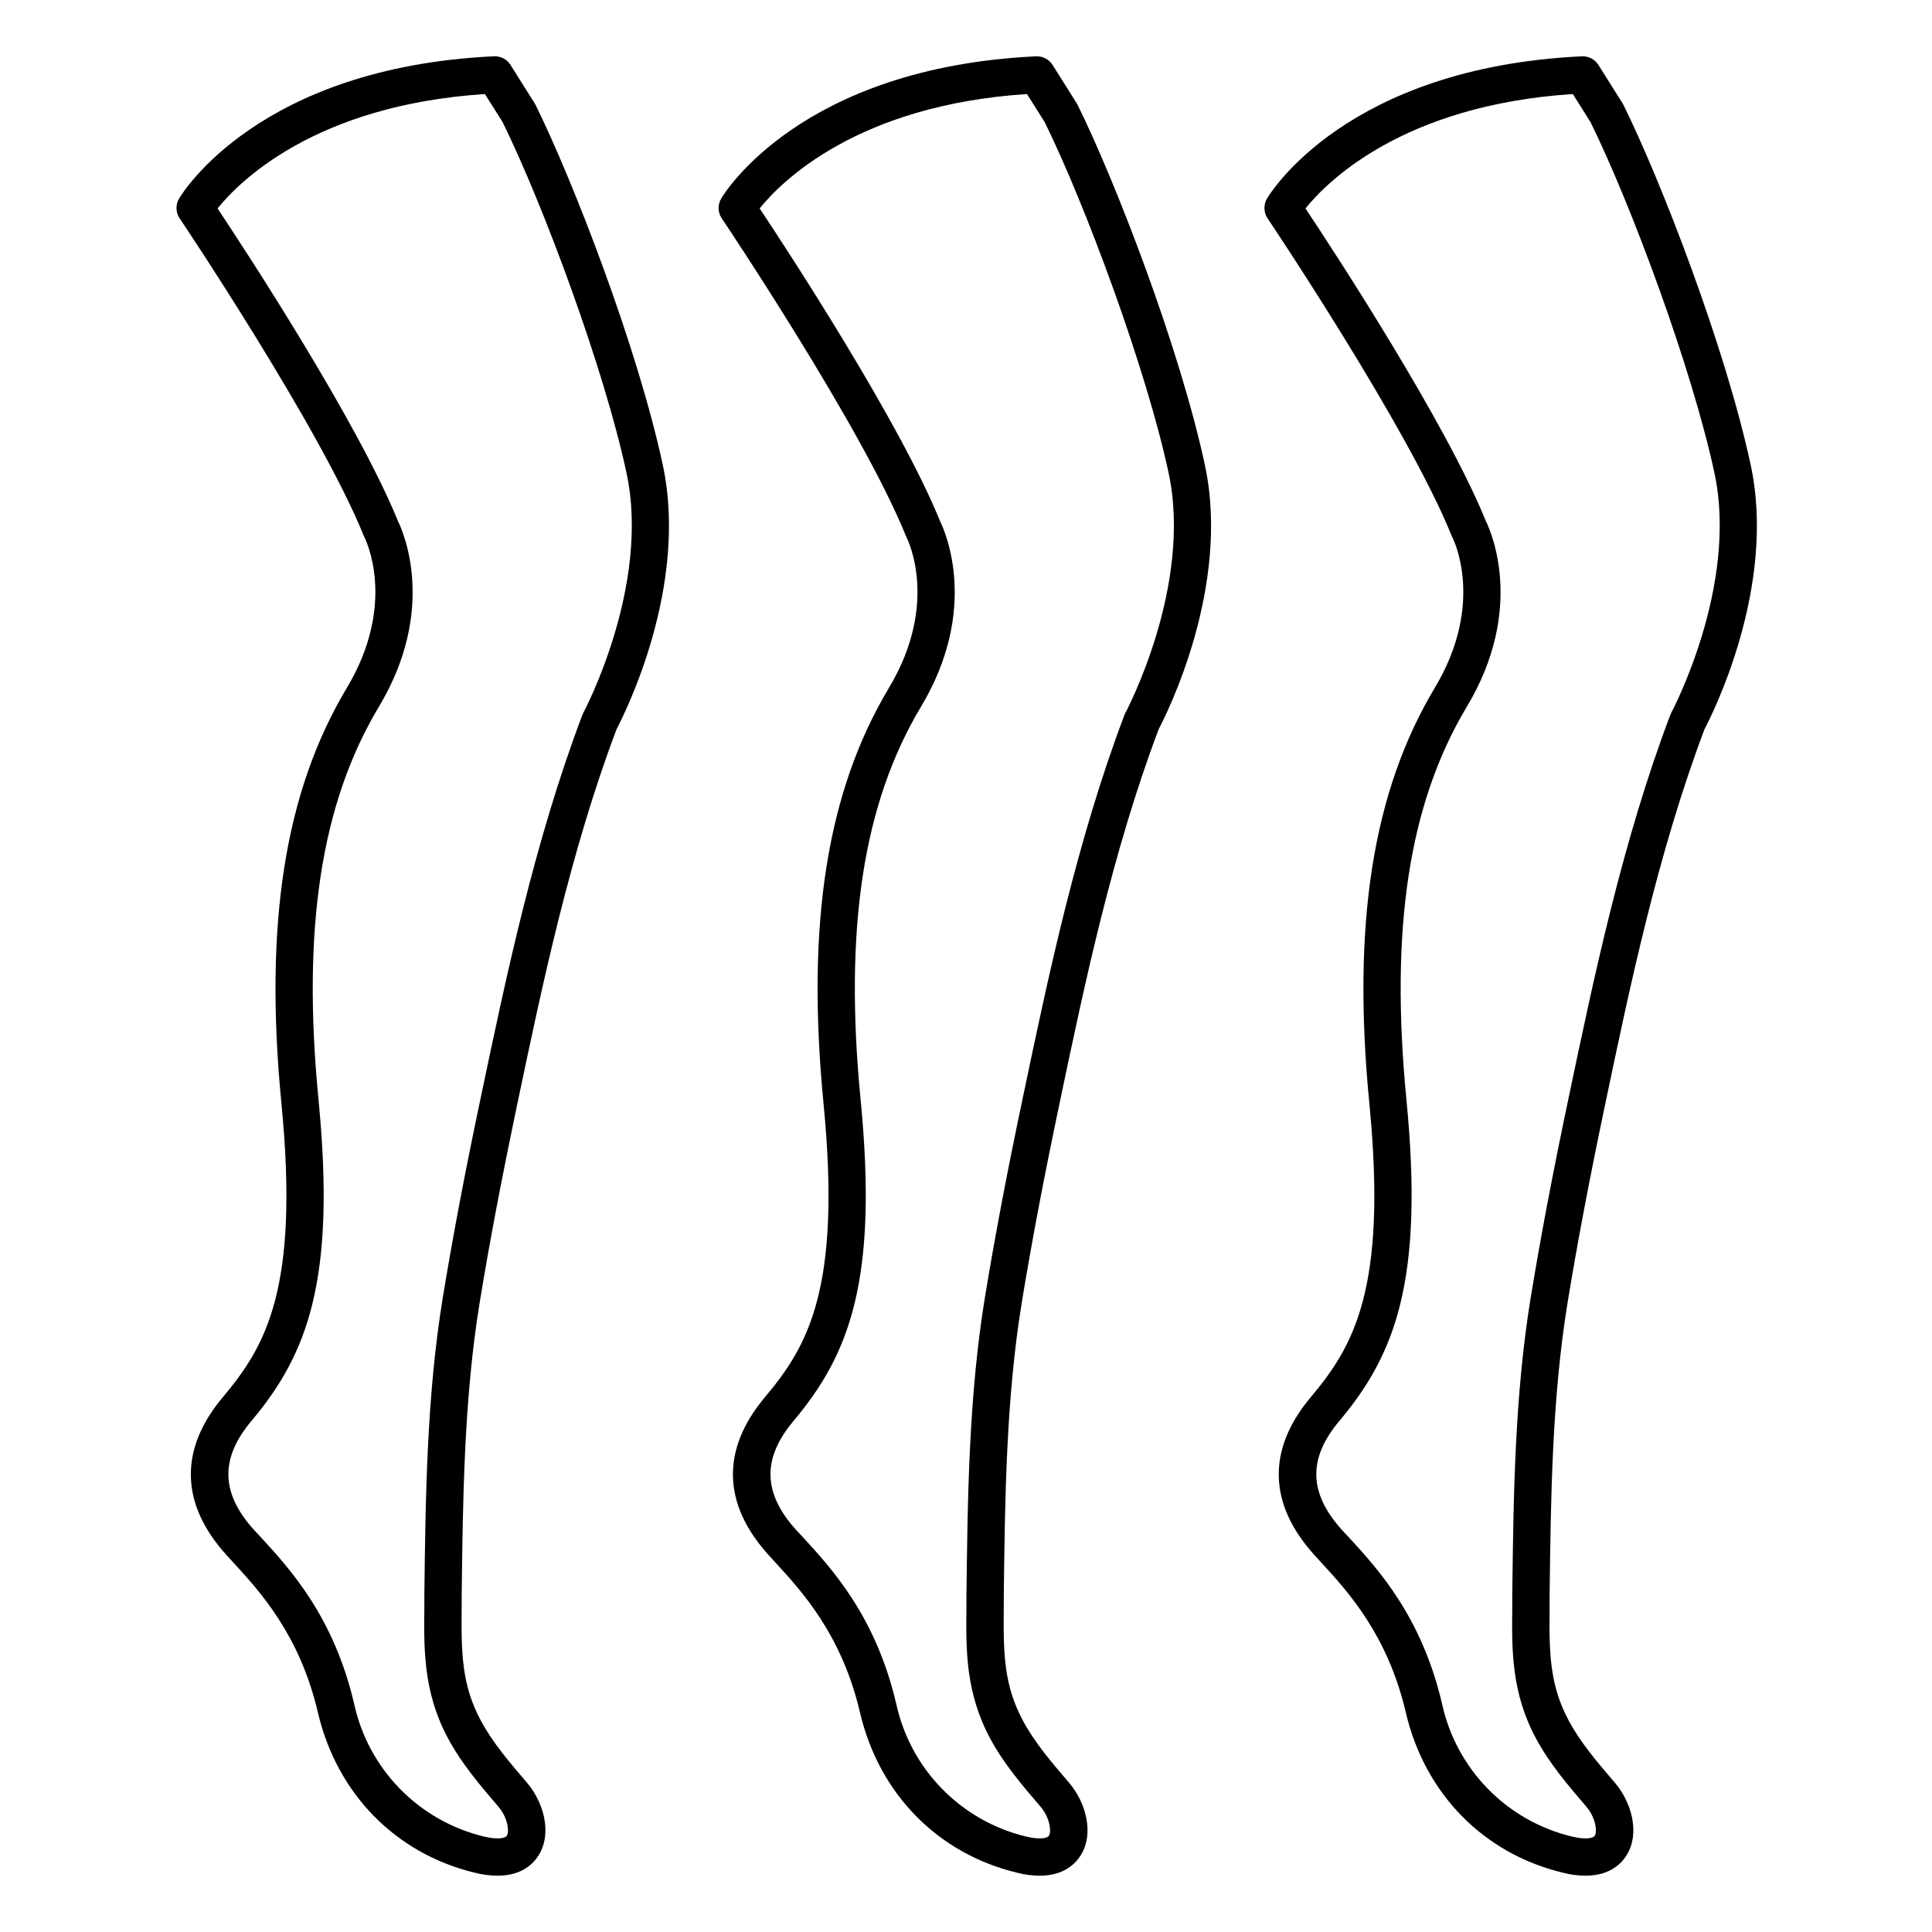
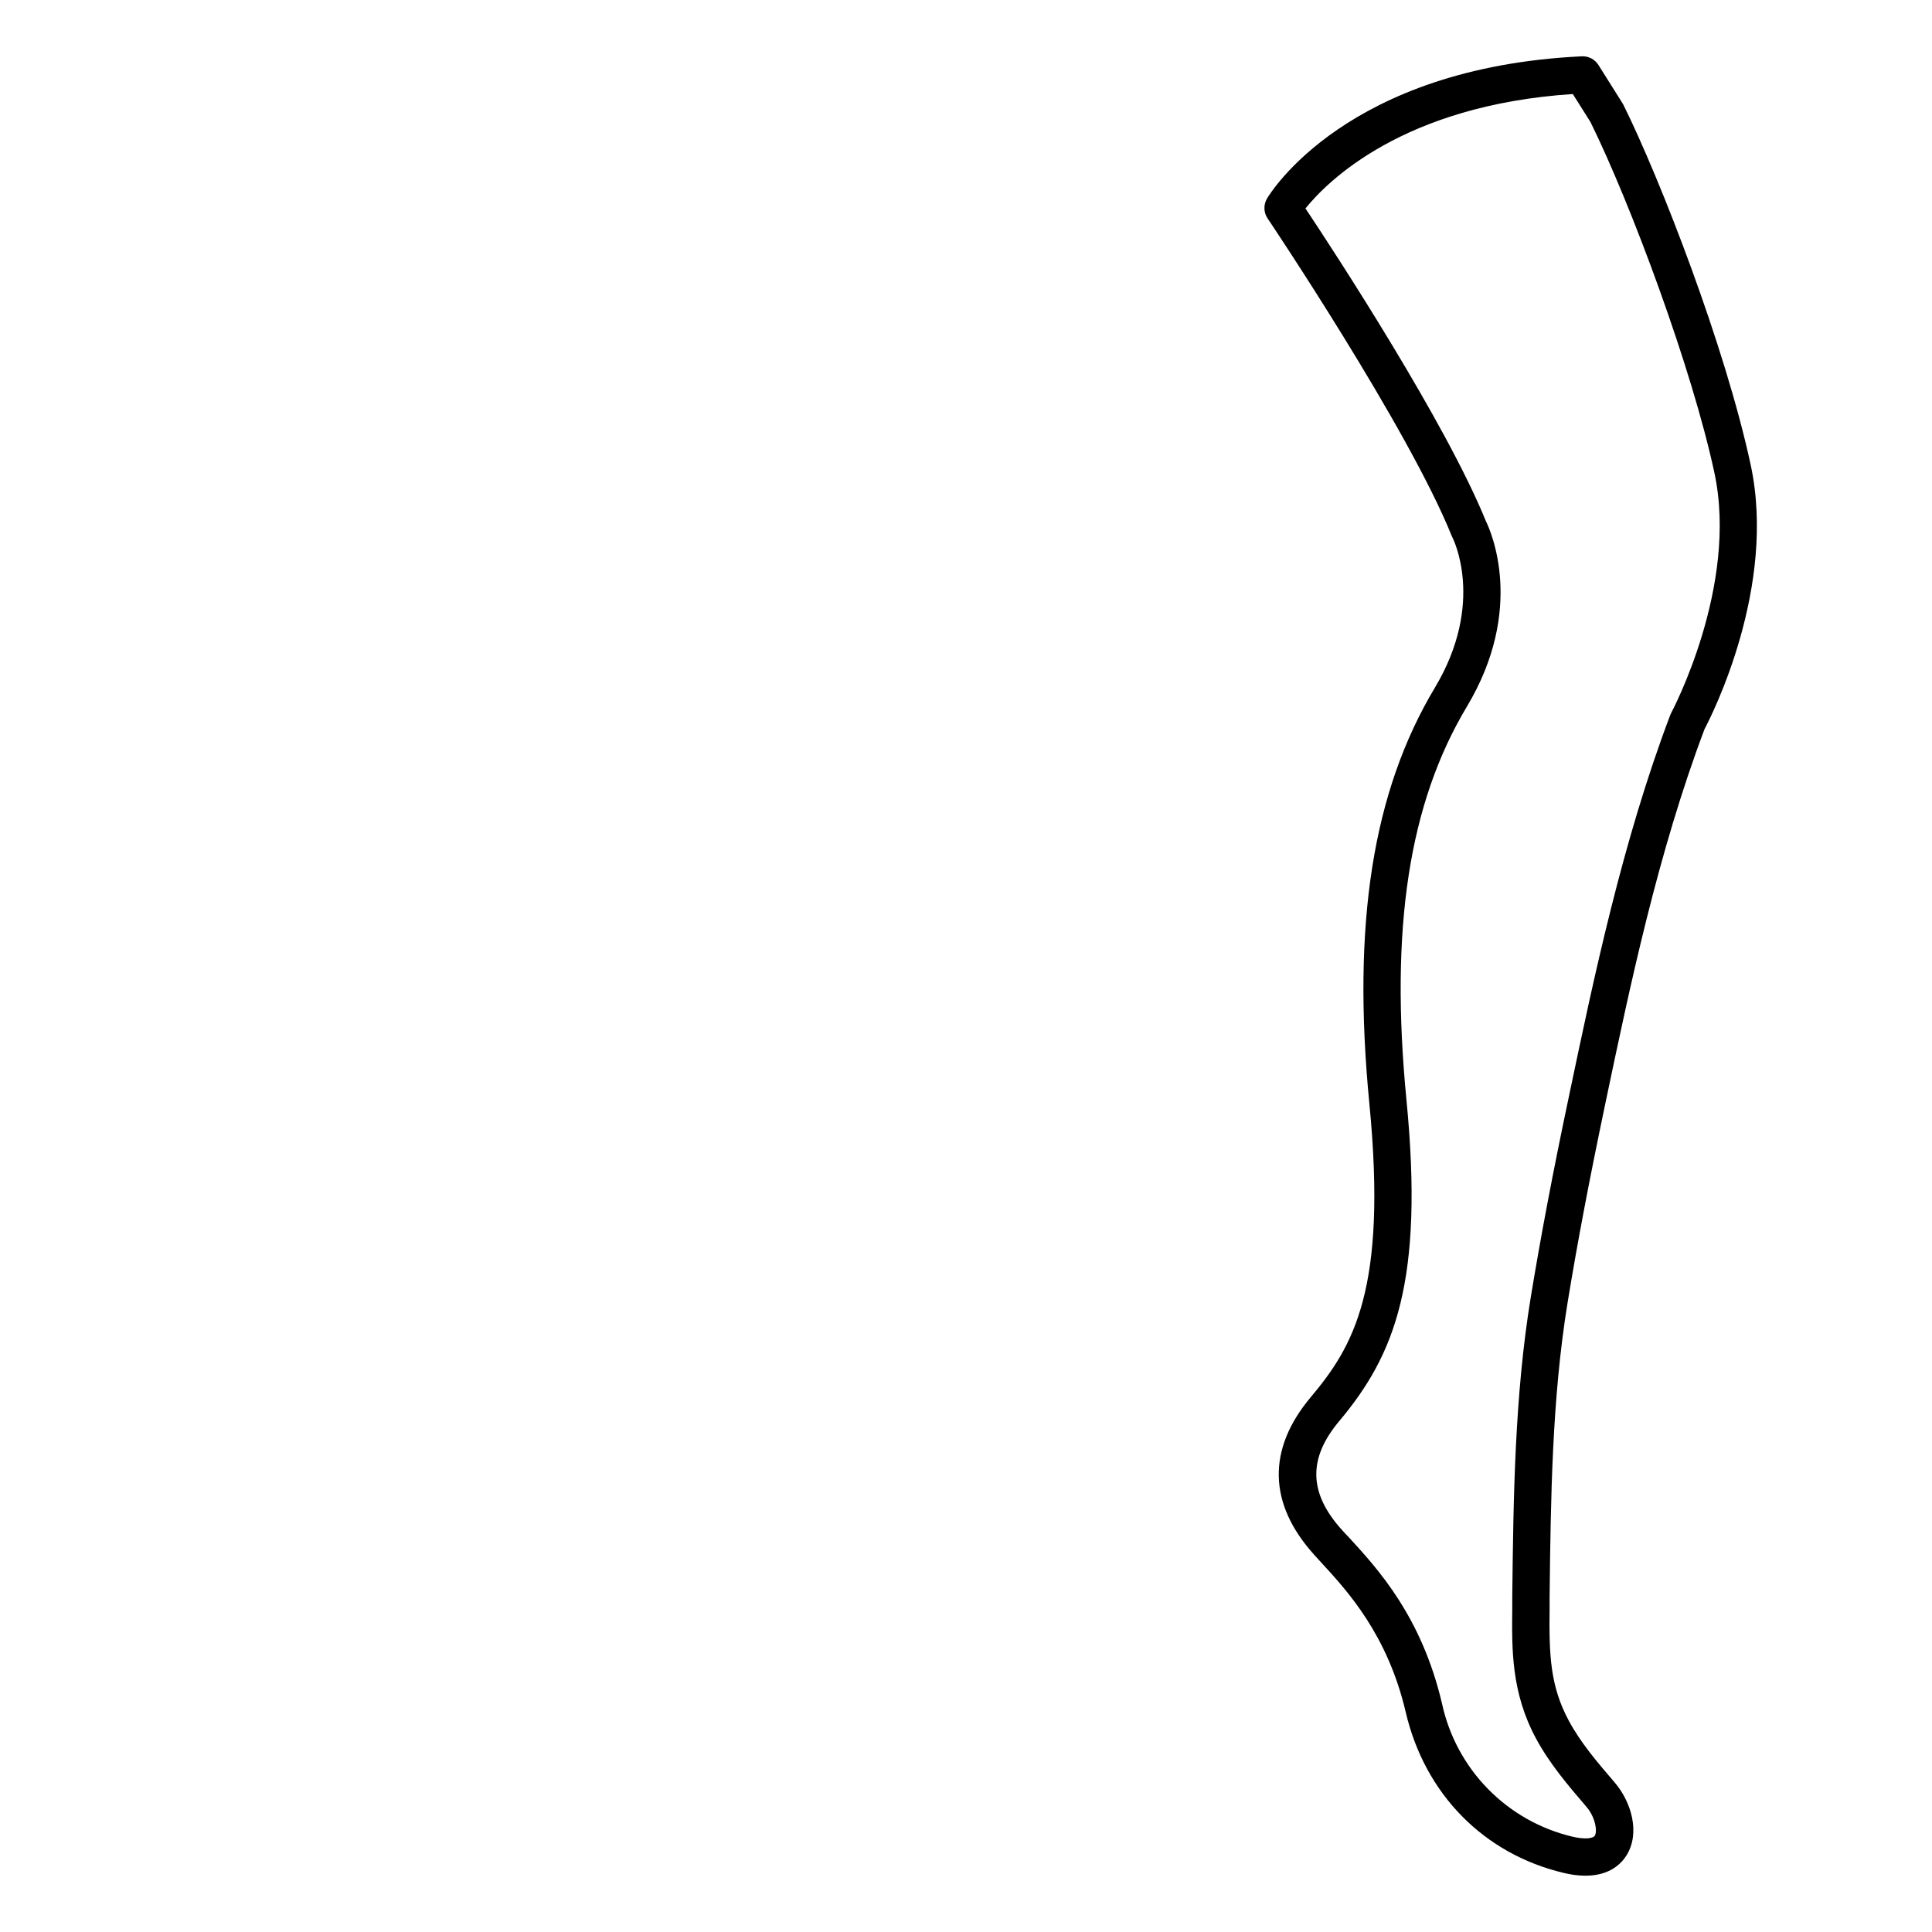
<svg xmlns="http://www.w3.org/2000/svg" fill="#000000" width="800px" height="800px" version="1.1" viewBox="144 144 512 512">
  <g>
-     <path d="m275.86 641.08c-1.988-0.016-3.973-0.27-5.902-0.758-21.047-5.027-36.664-20.891-41.723-42.539-4.812-20.555-15.379-32.059-22.387-39.676l-1.898-2.086c-12.191-13.512-12.496-27.945-0.906-41.742 11.336-13.492 20.328-28.645 15.547-77.734-4.644-47.723 0.875-82.773 17.359-110.31 13.5-22.57 4.734-39.652 4.644-39.82-0.078-0.152-0.152-0.309-0.215-0.473-11.594-28.711-48.395-83.52-48.77-84.07-1.055-1.57-1.113-3.606-0.156-5.238 0.836-1.414 21.125-34.762 83.434-37.715 1.77-0.086 3.449 0.785 4.398 2.281l6.348 10.086c0.098 0.148 0.176 0.297 0.254 0.441 9.84 19.836 26.992 64.047 33.75 95.449 6.957 32.324-10.215 66.223-12.23 70.043-12.32 32.629-19.738 67.984-26.281 99.188-4.269 20.328-7.449 37.117-10.016 52.832-4.144 25.418-4.457 52.082-4.762 77.875v3.031c-0.148 12.41 0.117 20.605 5.106 29.883 3.141 5.844 7.527 10.953 12.164 16.363 4.348 5.066 6.801 13.254 3.168 19.207-1.41 2.285-4.488 5.481-10.926 5.481zm-26.41-359.01c1.34 2.707 10.508 23.262-5.027 49.199-15.352 25.633-20.438 58.773-16 104.3 4.656 47.844-3.012 67.402-17.809 85.02-8.336 9.918-8.117 19.078 0.68 28.832l1.84 1.969c7.695 8.375 19.316 21.027 24.707 44.094v-0.004c1.844 8.52 6.055 16.344 12.145 22.574 6.094 6.231 13.82 10.617 22.293 12.652 3.543 0.848 5.617 0.473 6.051-0.234 0.727-1.191 0.129-4.922-2.195-7.625-4.812-5.617-9.75-11.375-13.402-18.156-6.555-12.191-6.406-23.617-6.277-34.668v-3.031c0.305-26.156 0.629-53.195 4.922-79.34 2.609-15.82 5.785-32.738 10.117-53.215 6.641-31.645 14.168-67.512 26.824-100.94 0.078-0.207 0.168-0.406 0.273-0.602 0.176-0.324 17.879-33.613 11.434-63.598-5.902-27.551-22.043-71.035-32.848-92.969l-4.676-7.41c-45.066 2.953-65.152 23.262-70.848 30.316 7.875 11.832 37.152 56.652 47.797 82.828z" />
-     <path d="m419.52 641.08c-1.973-0.02-3.938-0.273-5.852-0.758-21.098-5.027-36.715-20.891-41.773-42.539-4.812-20.555-15.379-32.059-22.387-39.676l-1.898-2.086c-12.191-13.512-12.496-27.945-0.906-41.742 11.336-13.492 20.328-28.645 15.547-77.734-4.644-47.723 0.875-82.773 17.359-110.31 13.512-22.562 4.734-39.645 4.644-39.812v0.004c-0.078-0.156-0.152-0.312-0.215-0.473-11.594-28.723-48.395-83.531-48.77-84.082-1.055-1.57-1.113-3.606-0.156-5.238 0.836-1.418 21.125-34.734 83.434-37.707 1.77-0.086 3.449 0.785 4.398 2.285l6.348 10.086c0.098 0.148 0.176 0.297 0.254 0.441 9.84 19.836 26.992 64.047 33.75 95.449 6.957 32.324-10.215 66.223-12.23 70.043-12.32 32.629-19.738 67.984-26.281 99.188-4.269 20.328-7.449 37.117-10.016 52.832-4.144 25.418-4.457 52.082-4.762 77.875v3.031c-0.148 12.41 0.117 20.605 5.106 29.883 3.141 5.844 7.527 10.953 12.164 16.363 4.348 5.066 6.801 13.254 3.168 19.207-1.41 2.273-4.488 5.469-10.926 5.469zm-26.41-359.01c1.34 2.707 10.508 23.262-5.027 49.199-15.352 25.633-20.438 58.773-16 104.3 4.656 47.844-3.012 67.402-17.809 85.02-8.336 9.918-8.117 19.078 0.68 28.832l1.84 1.969c7.695 8.375 19.316 21.027 24.707 44.094v-0.004c1.844 8.52 6.055 16.344 12.145 22.574 6.094 6.231 13.82 10.617 22.293 12.652 3.543 0.848 5.617 0.473 6.051-0.234 0.727-1.191 0.129-4.922-2.195-7.625-4.812-5.617-9.75-11.375-13.402-18.156-6.555-12.191-6.406-23.617-6.277-34.668v-3.031c0.305-26.156 0.629-53.195 4.922-79.34 2.609-15.82 5.789-32.738 10.117-53.215 6.641-31.645 14.168-67.512 26.824-100.94 0.078-0.207 0.168-0.406 0.273-0.602 0.176-0.324 17.879-33.613 11.434-63.598-5.902-27.551-22.043-71.035-32.848-92.969l-4.676-7.41c-45.066 2.953-65.152 23.262-70.848 30.316 7.879 11.832 37.152 56.652 47.797 82.828z" />
    <path d="m564.17 641.08c-1.973-0.02-3.938-0.273-5.852-0.758-21.098-5.027-36.715-20.891-41.773-42.539-4.812-20.555-15.379-32.059-22.387-39.676l-1.898-2.086c-12.191-13.512-12.496-27.945-0.906-41.742 11.336-13.492 20.328-28.645 15.547-77.734-4.644-47.723 0.875-82.773 17.359-110.31 13.512-22.562 4.734-39.645 4.644-39.812v0.004c-0.078-0.156-0.152-0.312-0.215-0.473-11.594-28.723-48.395-83.531-48.77-84.082-1.055-1.57-1.113-3.606-0.156-5.238 0.836-1.418 21.125-34.734 83.434-37.707 1.77-0.086 3.449 0.785 4.398 2.285l6.348 10.086c0.098 0.148 0.176 0.297 0.254 0.441 9.84 19.836 26.992 64.047 33.75 95.449 6.957 32.324-10.215 66.223-12.23 70.043-12.32 32.629-19.738 67.984-26.281 99.188-4.269 20.328-7.449 37.117-10.016 52.832-4.144 25.418-4.457 52.082-4.762 77.875v3.031c-0.148 12.41 0.117 20.605 5.106 29.883 3.141 5.844 7.527 10.953 12.164 16.363 4.348 5.066 6.801 13.254 3.168 19.207-1.41 2.273-4.488 5.469-10.926 5.469zm-26.41-359.01c1.34 2.707 10.508 23.262-5.027 49.199-15.352 25.633-20.438 58.773-16 104.3 4.656 47.844-3.012 67.402-17.809 85.02-8.336 9.918-8.117 19.078 0.68 28.832 0.582 0.641 1.191 1.309 1.84 1.969 7.695 8.375 19.316 21.027 24.707 44.094v-0.004c1.844 8.52 6.055 16.344 12.145 22.574 6.094 6.231 13.82 10.617 22.293 12.652 3.543 0.848 5.617 0.473 6.051-0.234 0.727-1.191 0.129-4.922-2.195-7.625-4.812-5.617-9.75-11.375-13.402-18.156-6.555-12.191-6.406-23.617-6.277-34.668v-3.031c0.305-26.156 0.629-53.195 4.922-79.34 2.609-15.82 5.789-32.738 10.117-53.215 6.641-31.645 14.168-67.512 26.824-100.94 0.078-0.207 0.168-0.406 0.273-0.602 0.176-0.324 17.879-33.613 11.434-63.598-5.902-27.551-22.043-71.035-32.848-92.969l-4.676-7.41c-45.066 2.953-65.152 23.262-70.848 30.316 7.879 11.832 37.152 56.652 47.797 82.828z" />
  </g>
</svg>